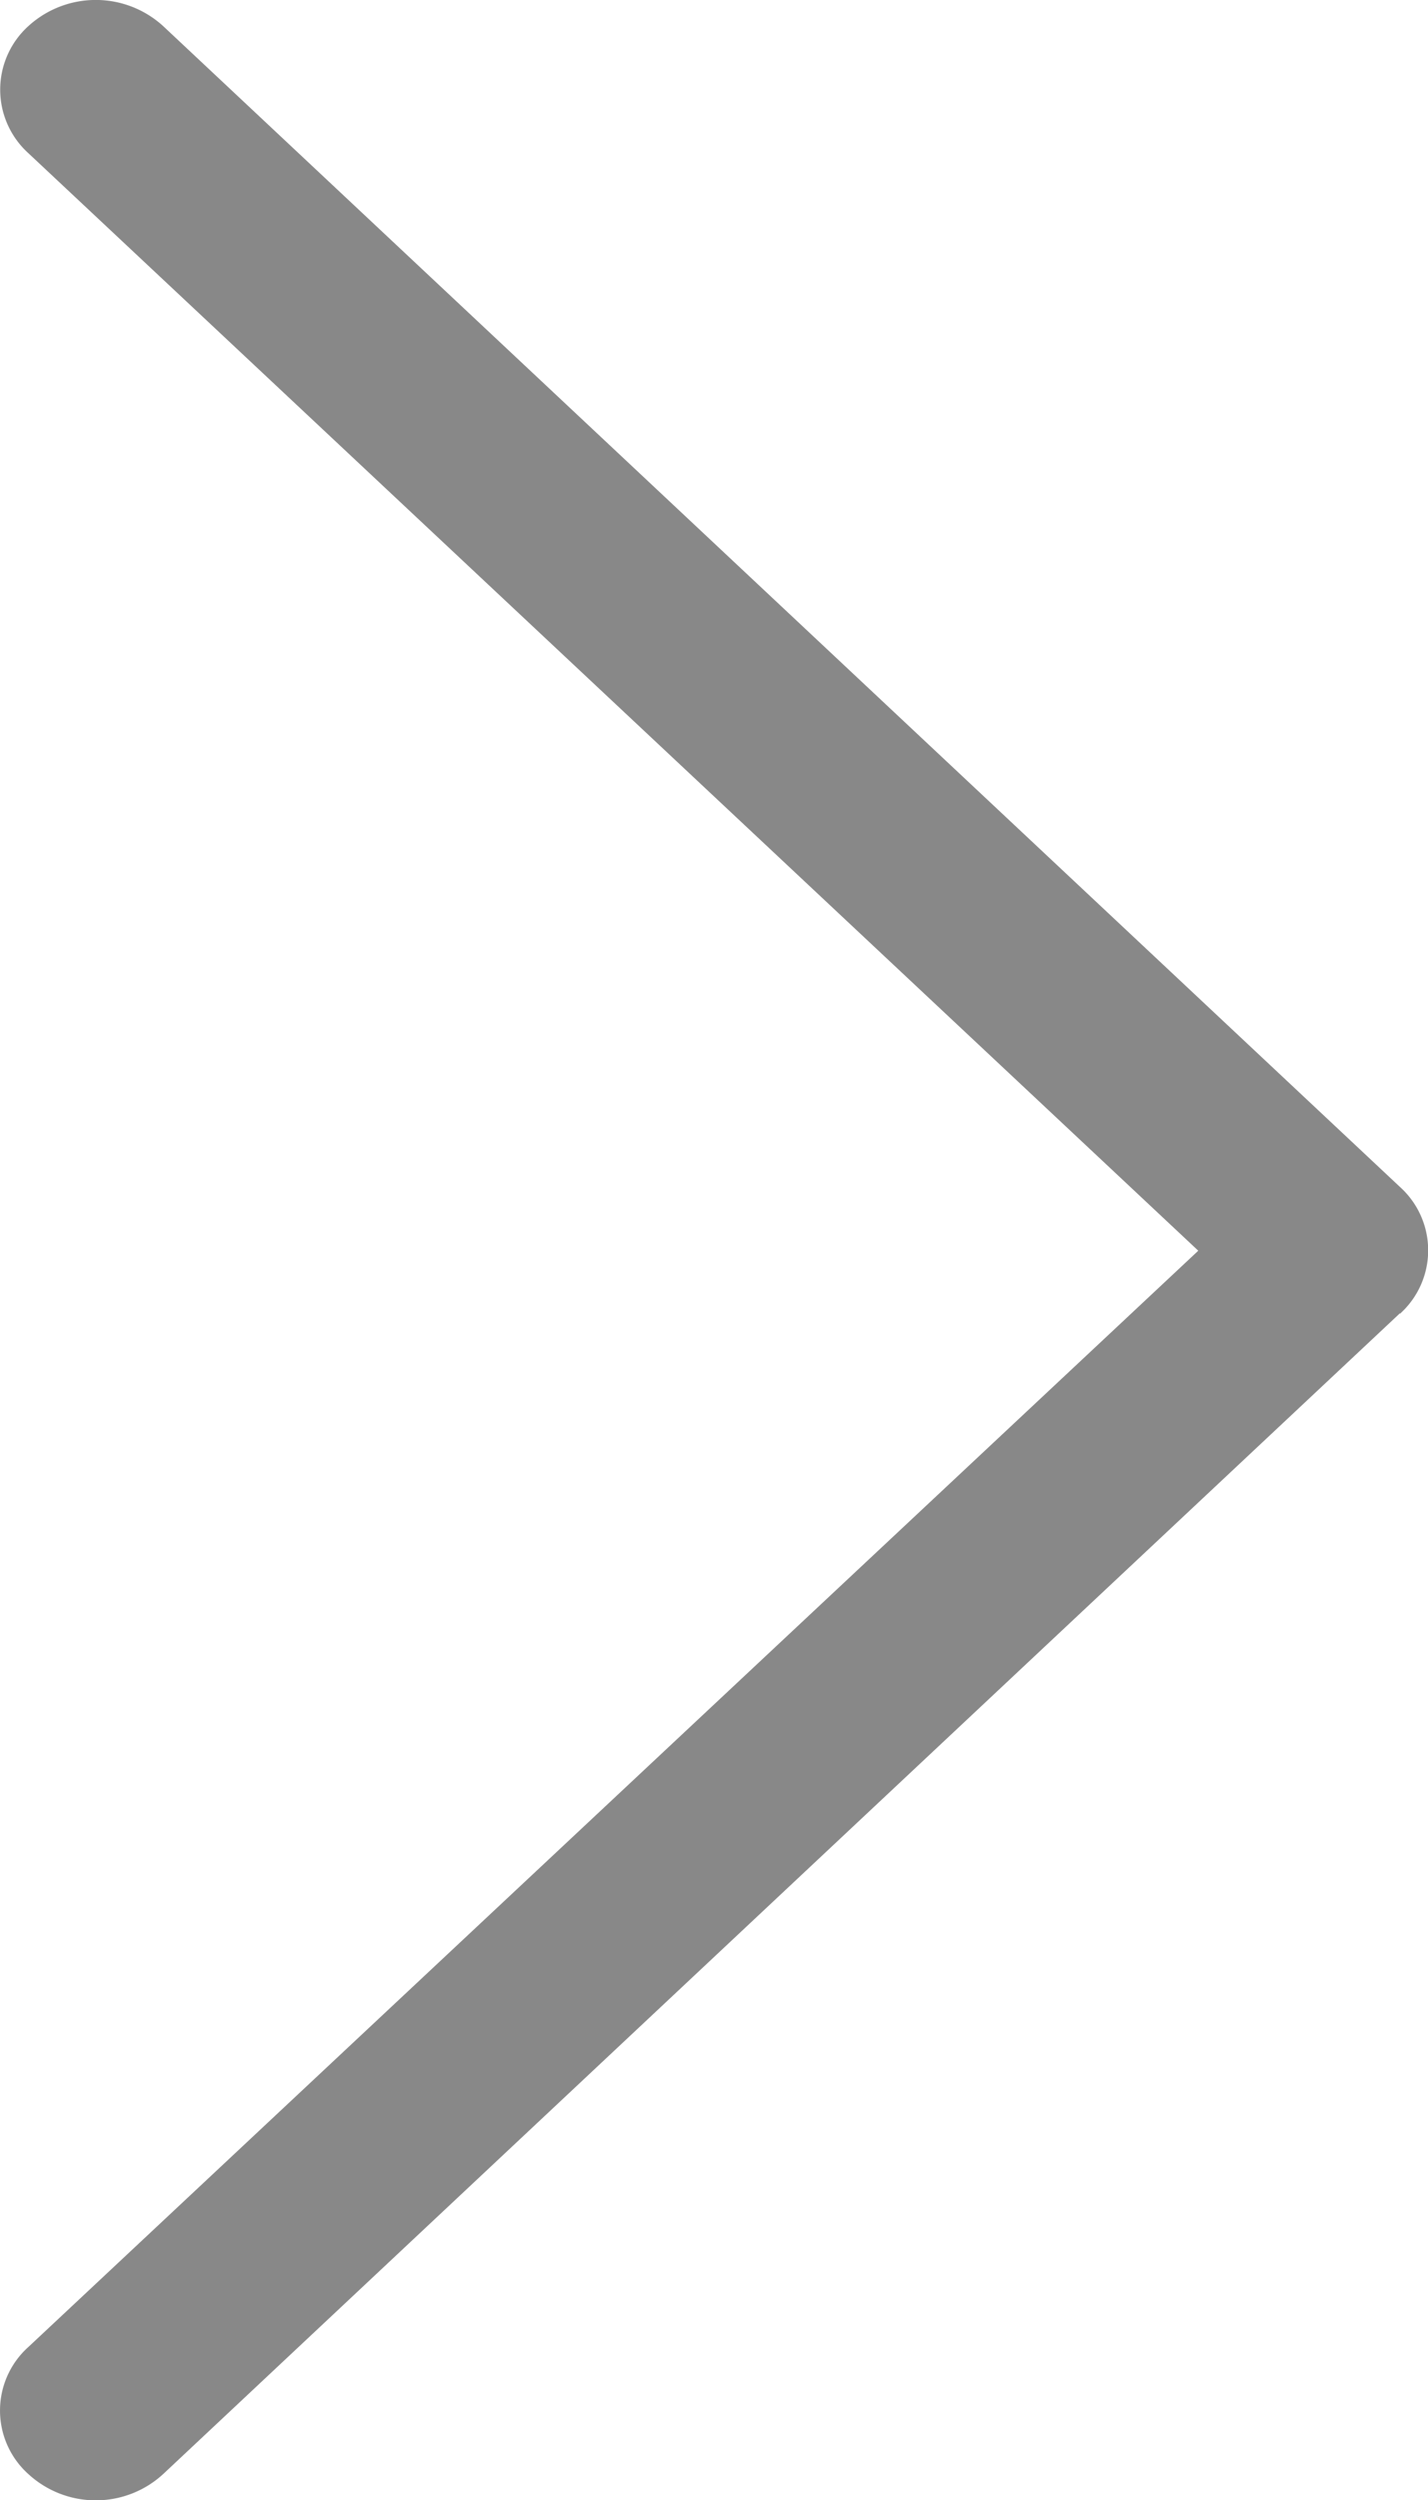
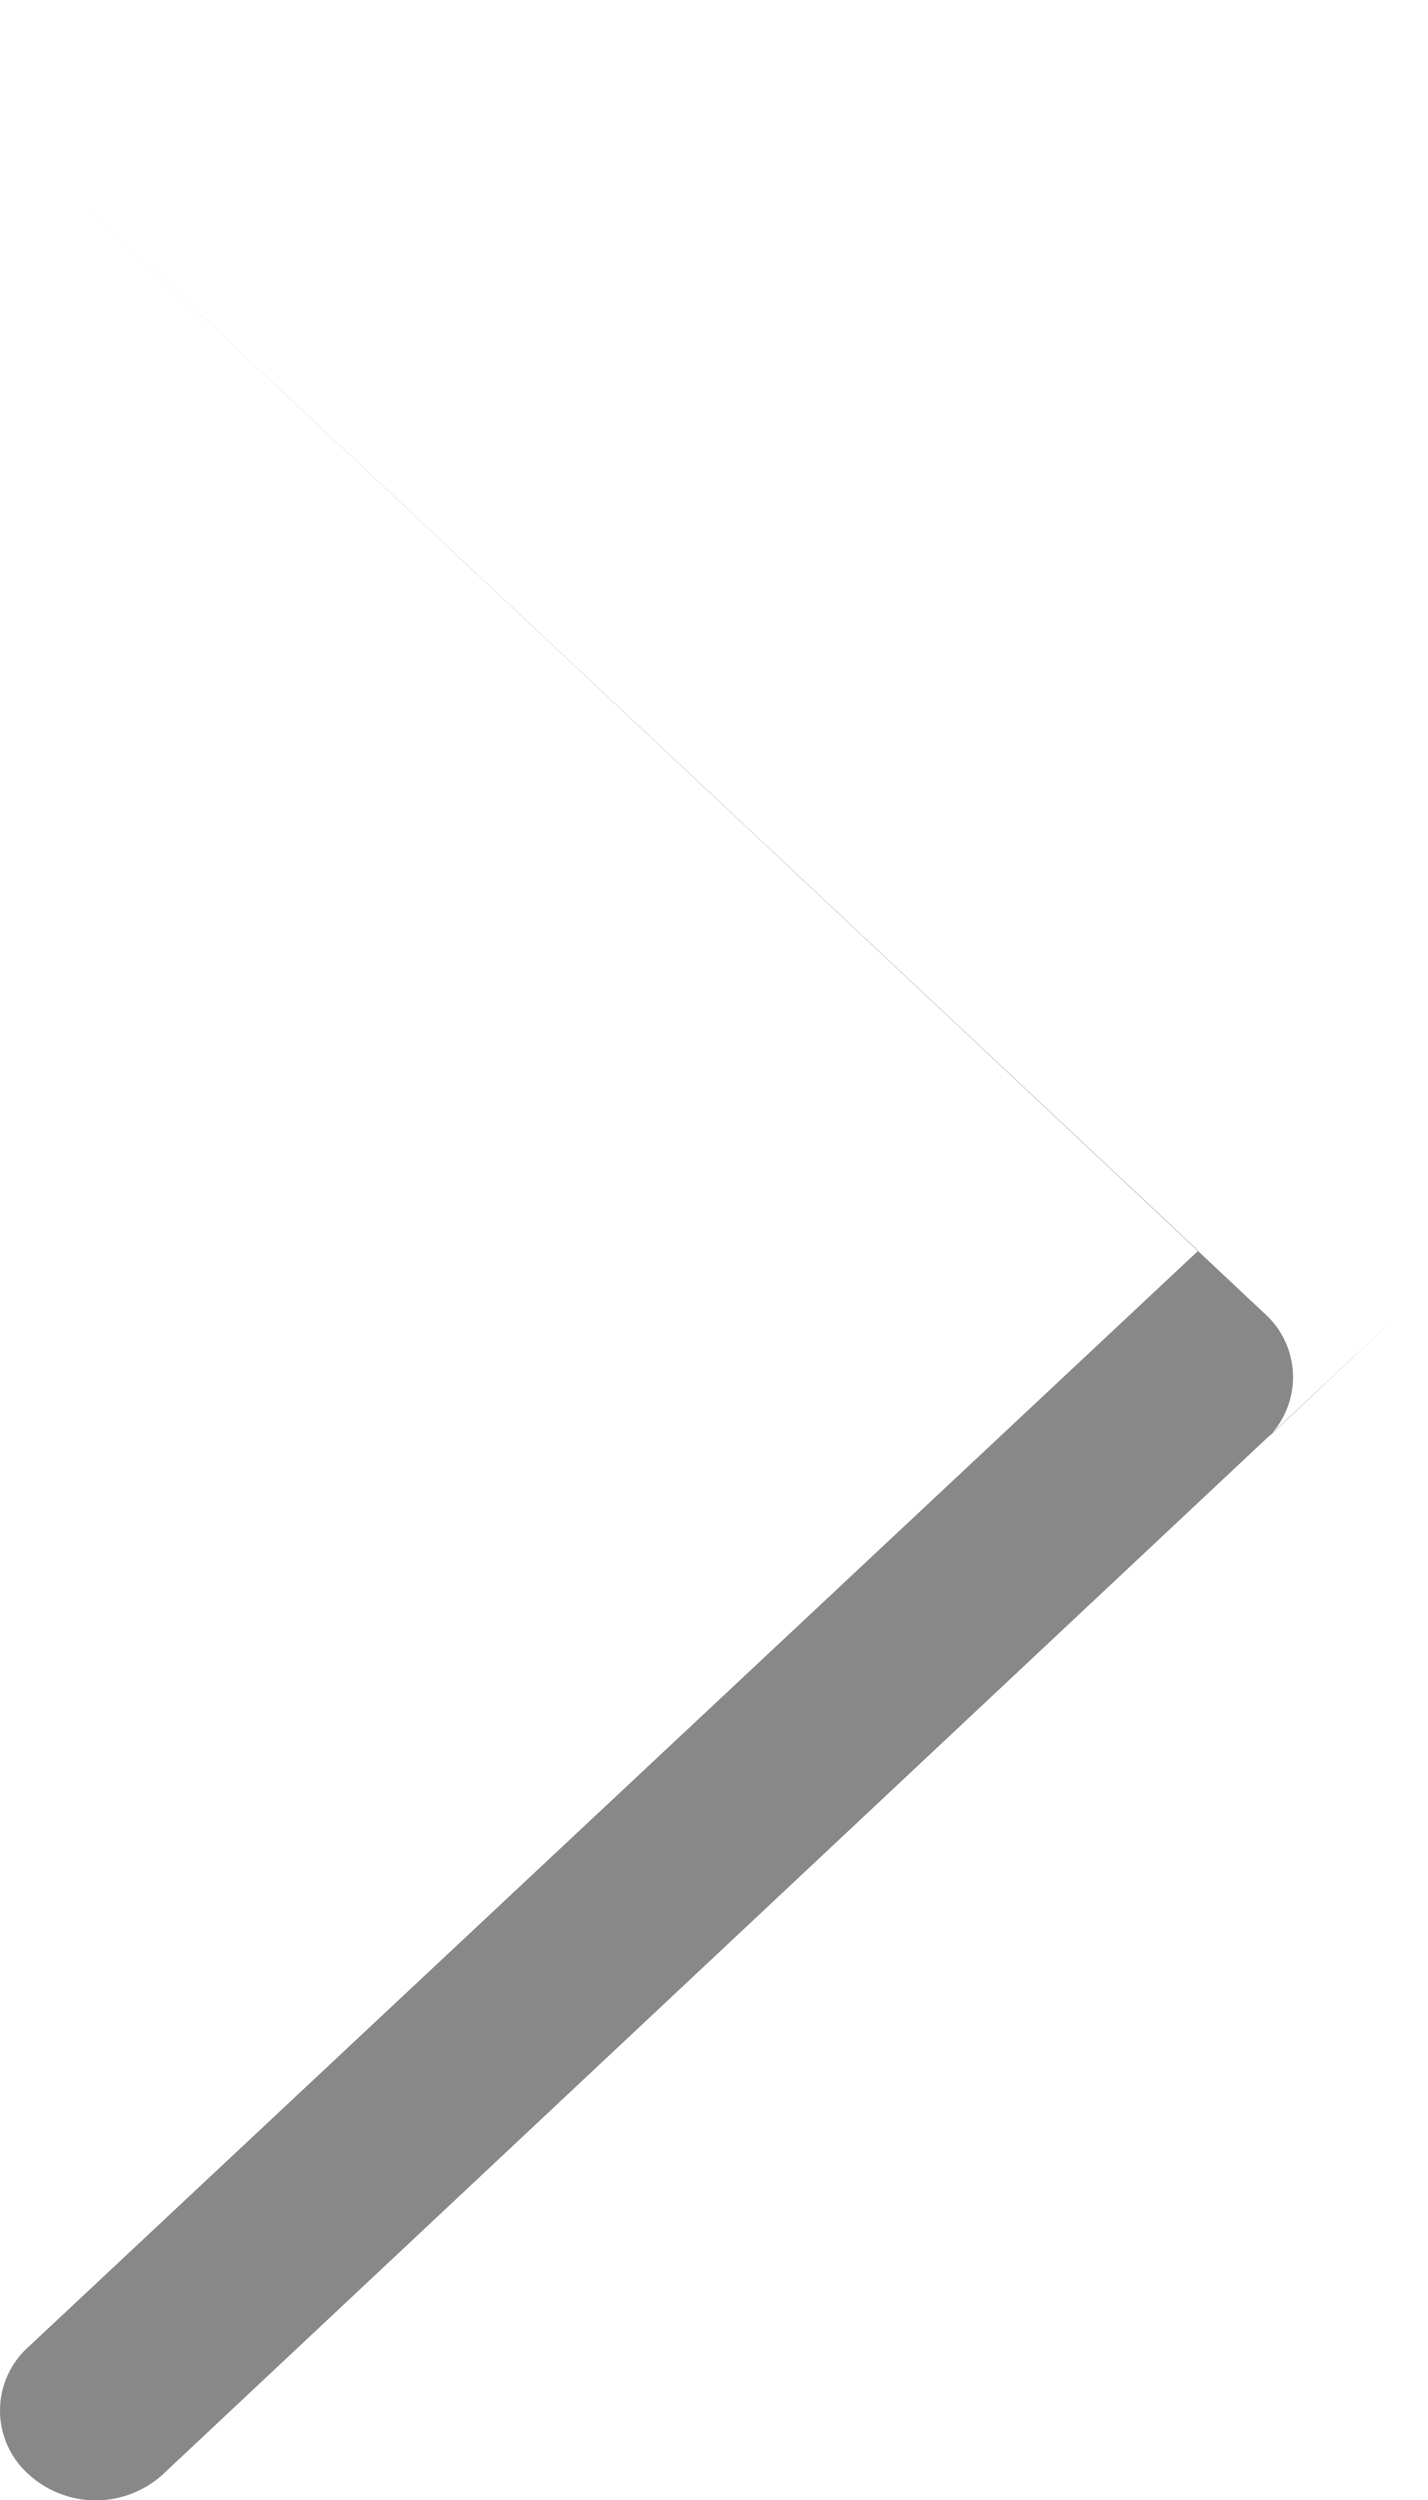
<svg xmlns="http://www.w3.org/2000/svg" width="8" height="14" viewBox="0 0 8 14">
  <g transform="translate(-8.494 -1.996)">
-     <path d="M16.337,9.35l-6.928,6.5a.558.558,0,0,1-.757,0,.478.478,0,0,1,0-.71L15.207,9,8.652,2.853a.48.48,0,0,1,0-.71.56.56,0,0,1,.757,0l6.928,6.5a.478.478,0,0,1,0,.71Z" transform="translate(0 0)" fill="#888" />
+     <path d="M16.337,9.35l-6.928,6.5a.558.558,0,0,1-.757,0,.478.478,0,0,1,0-.71L15.207,9,8.652,2.853l6.928,6.5a.478.478,0,0,1,0,.71Z" transform="translate(0 0)" fill="#888" />
  </g>
</svg>